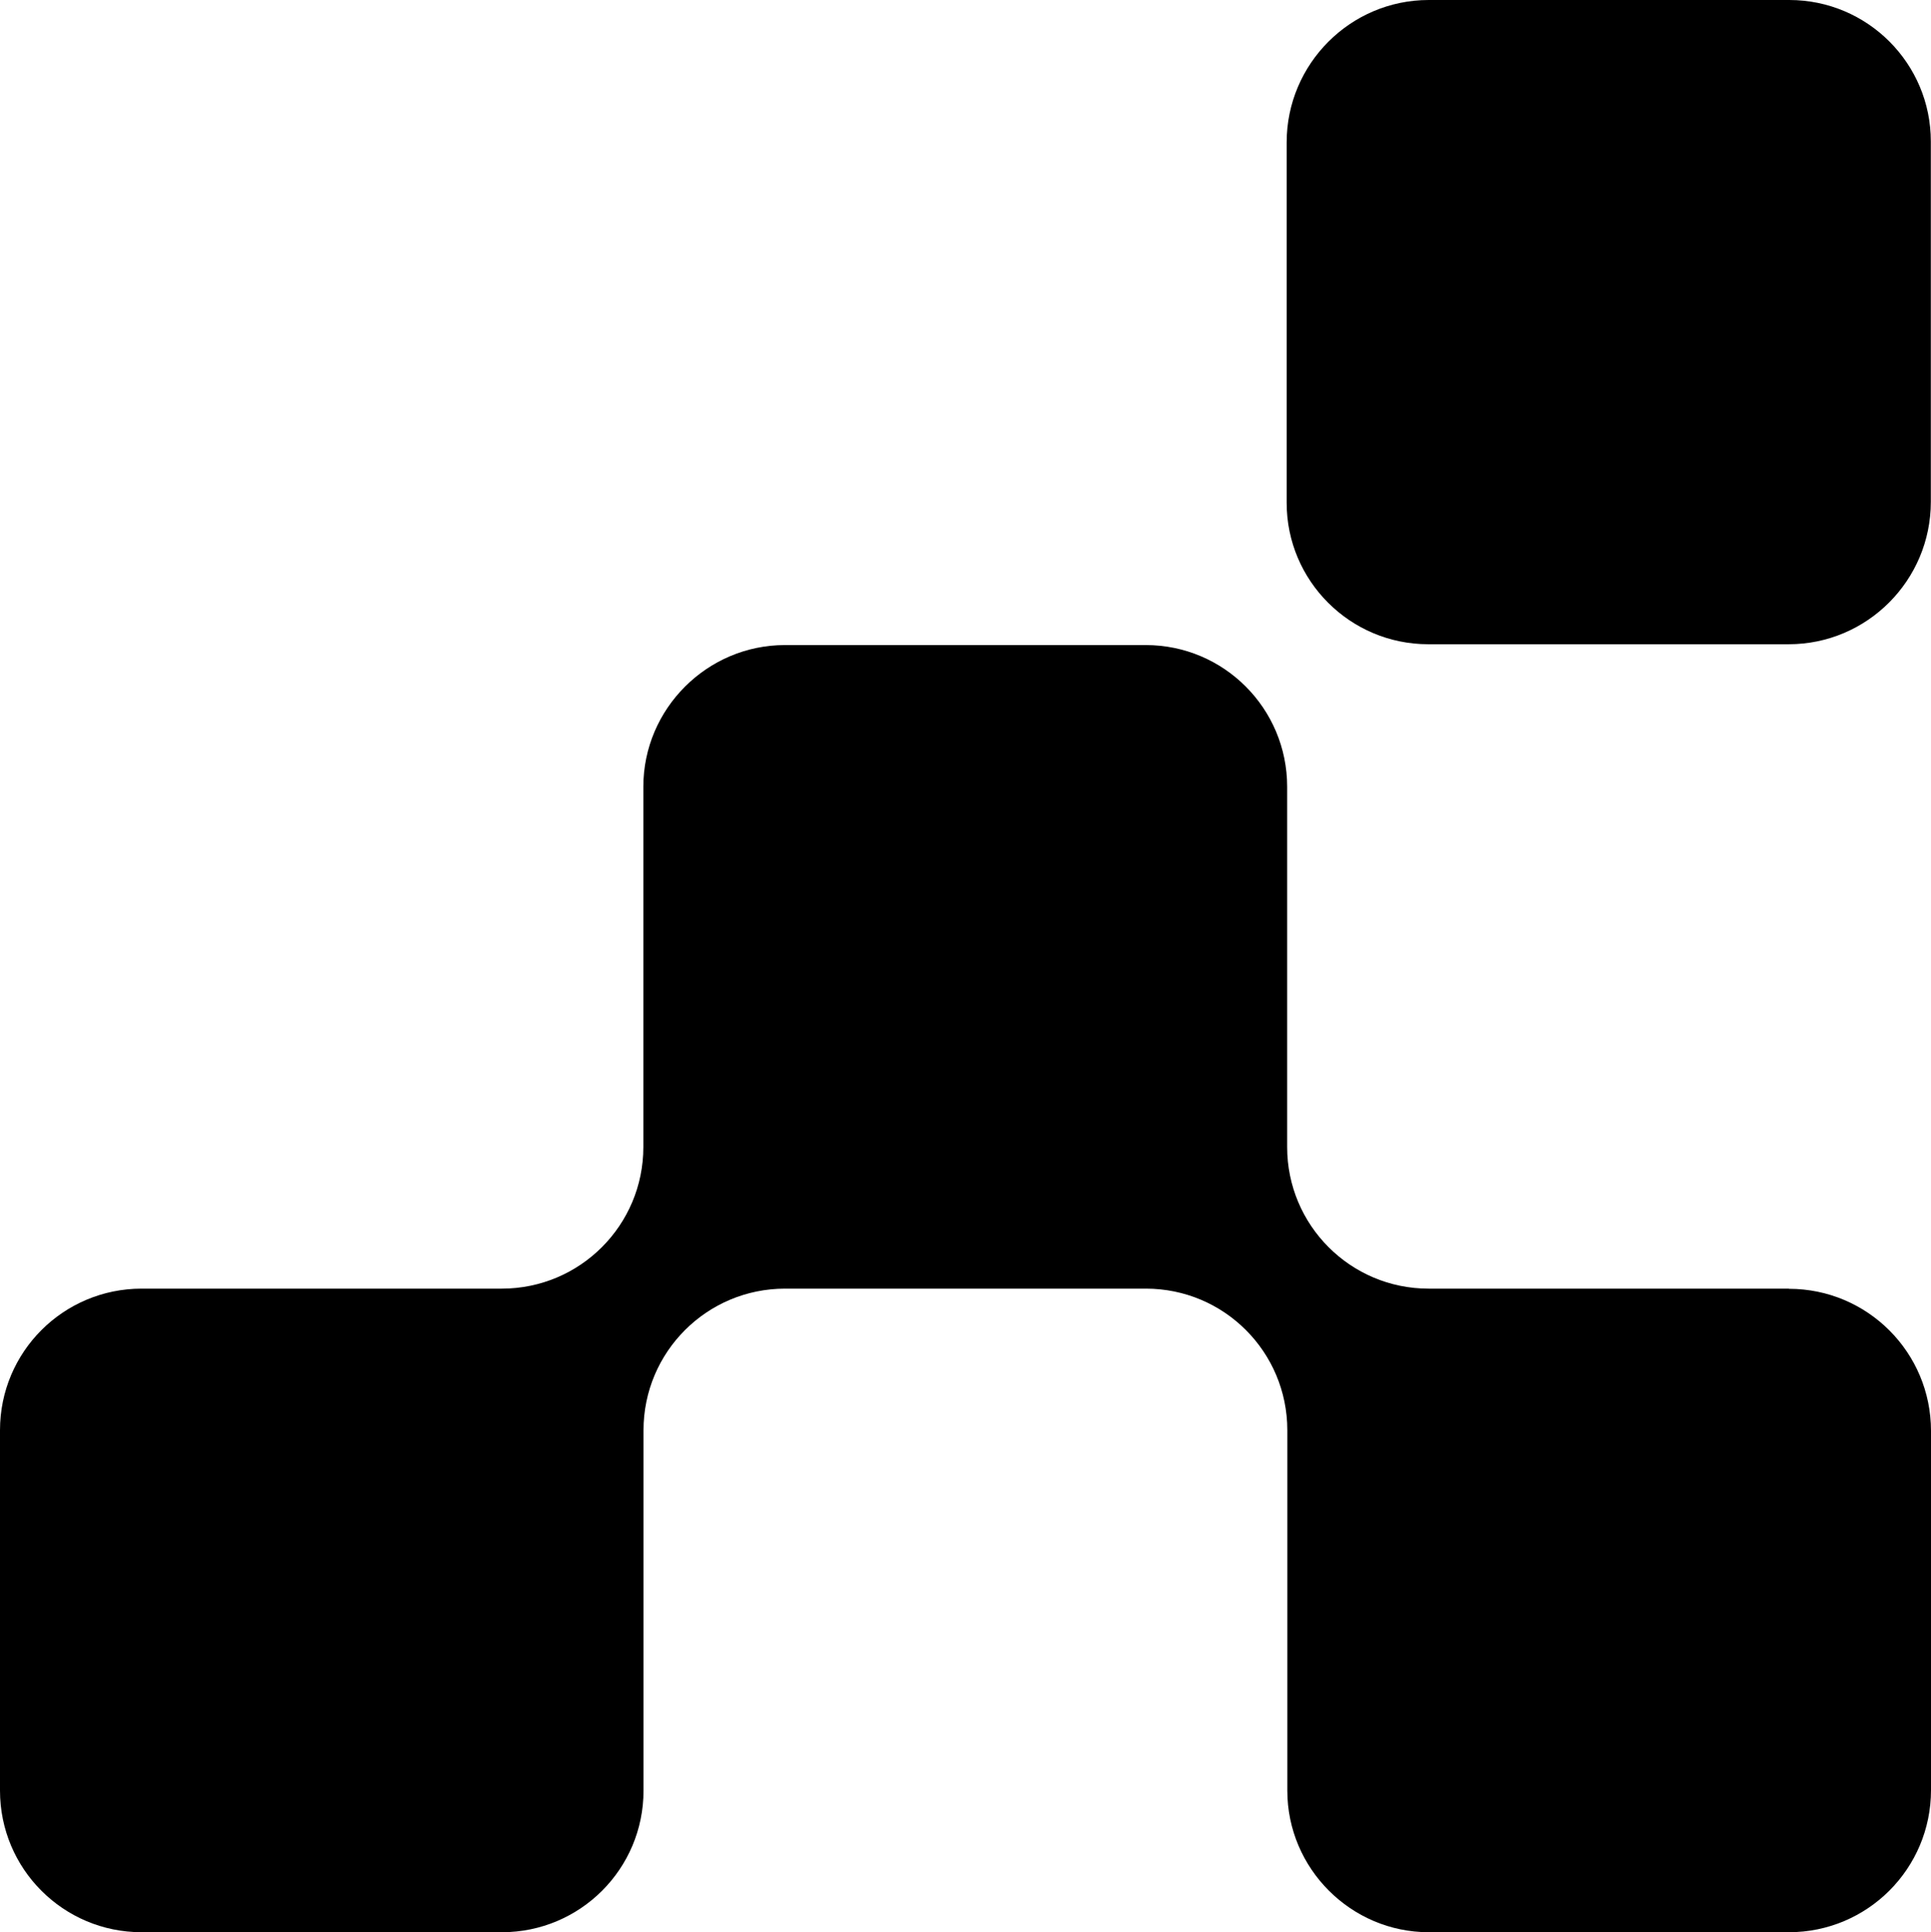
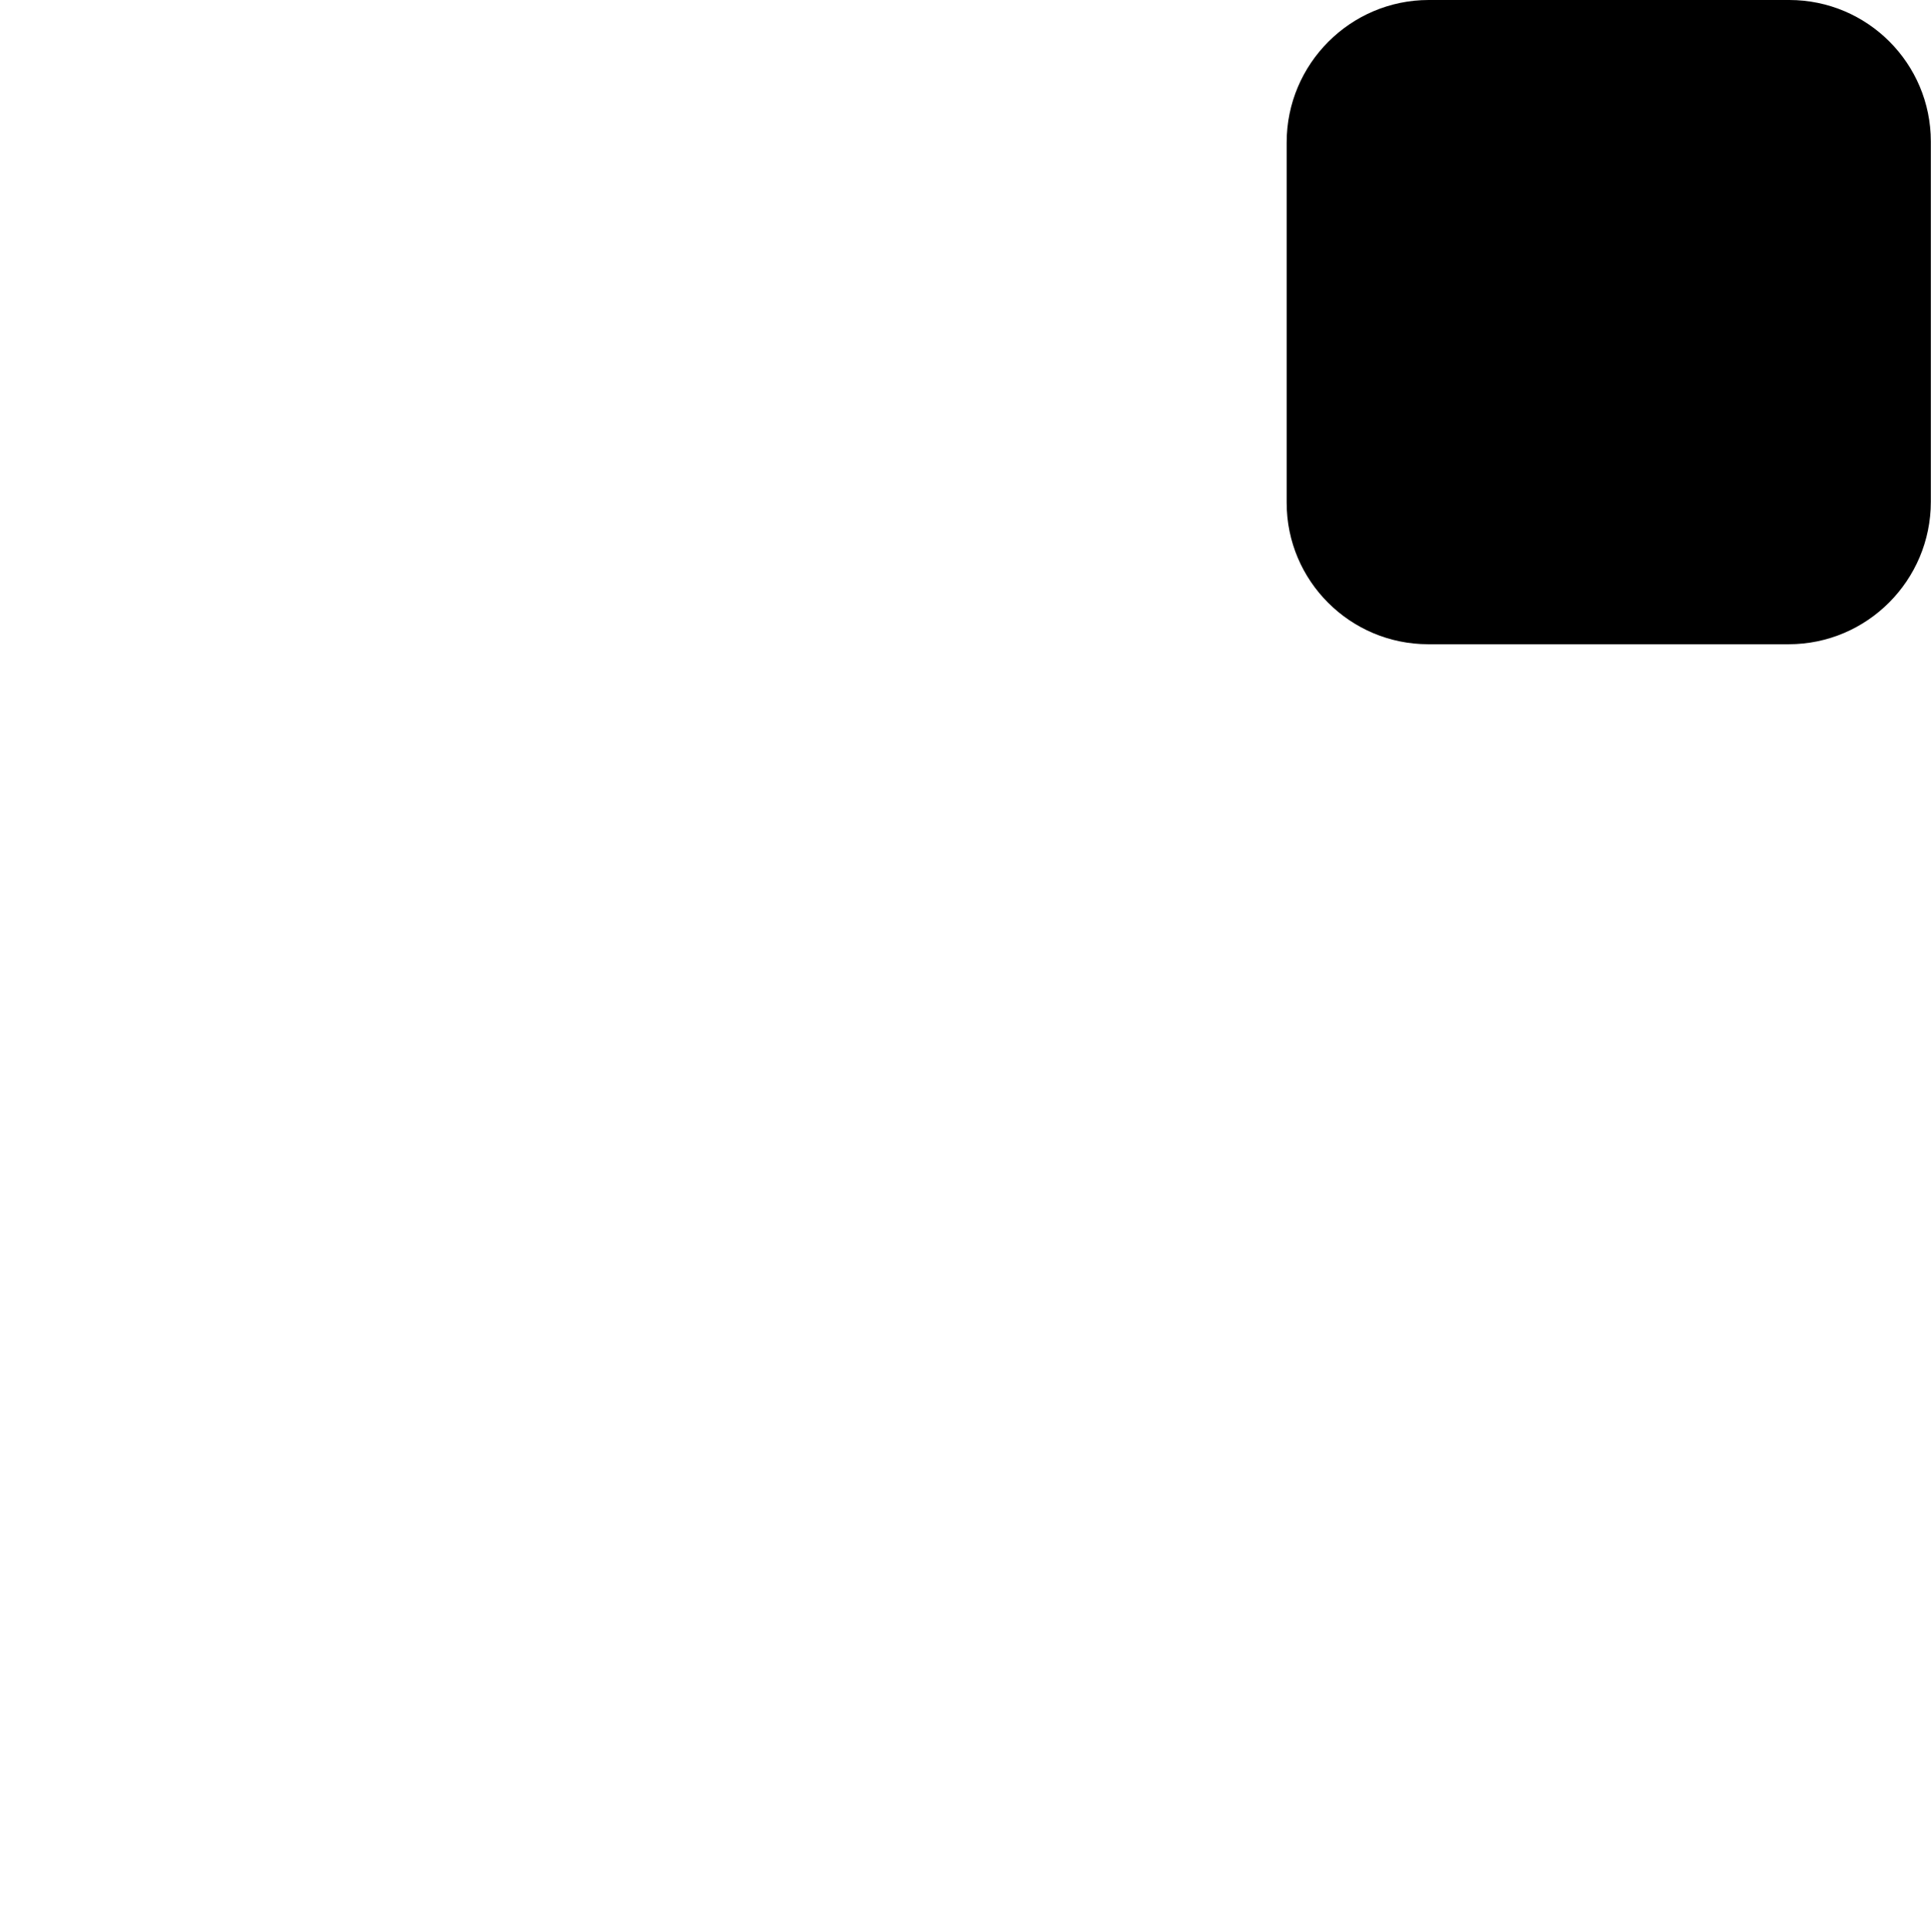
<svg xmlns="http://www.w3.org/2000/svg" version="1.1" id="Ebene_1" x="0px" y="0px" viewBox="0 0 1166.1 1166.7" style="enable-background:new 0 0 1166.1 1166.7;" xml:space="preserve">
  <style type="text/css"> .st0{fill-rule:evenodd;clip-rule:evenodd;} </style>
  <g>
-     <path class="st0" d="M1080.2,778.1L1080.2,778.1L1080.2,778.1H862.7c-47.2,0-85.4-38.3-85.4-85.5V475c0-47.2-38.2-85.5-85.4-85.5 H474c-47,0-85.5,38.5-85.5,85.5v217.6c0,47.2-38.2,85.5-85.5,85.5H85.5C38.3,778.1,0,816.3,0,863.6v217.6 c0,47.2,38.2,85.5,85.5,85.5h217.6c47.2,0,85.5-38.2,85.5-85.5V863.6c0-47.2,38.2-85.5,85.5-85.5H692c47.2,0,85.4,38.2,85.4,85.5 v217.6c0,47,38.4,85.5,85.4,85.5h217.5c47.4,0,85.8-38.4,85.8-85.8V864c0-47.4-38.4-85.8-85.8-85.8L1080.2,778.1z" />
    <path class="st0" d="M1080.5,0H862.8C815.5,0,777,38.6,777,86v108.5v0.2v108.9c0,47.1,38.3,85.4,85.5,85.4h217.7 c47.3,0,85.8-38.6,85.8-86V194.5v-0.2V85.4C1166,38.3,1127.7,0,1080.5,0z" />
  </g>
</svg>